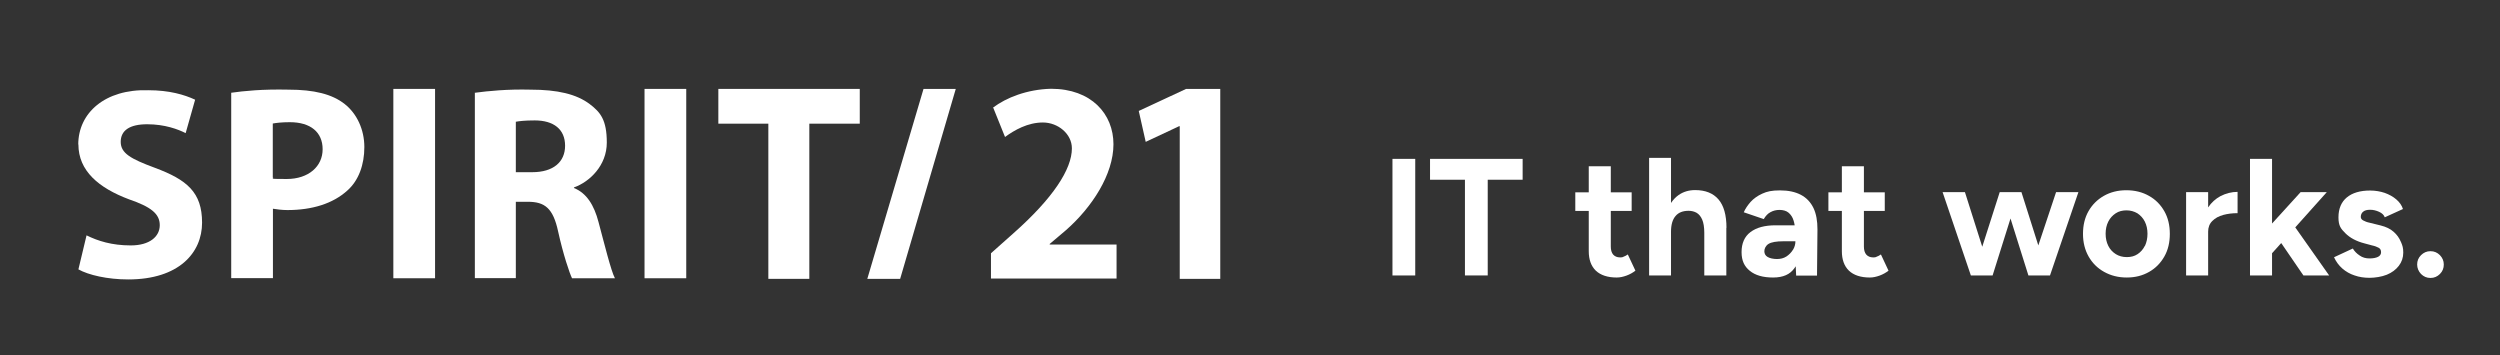
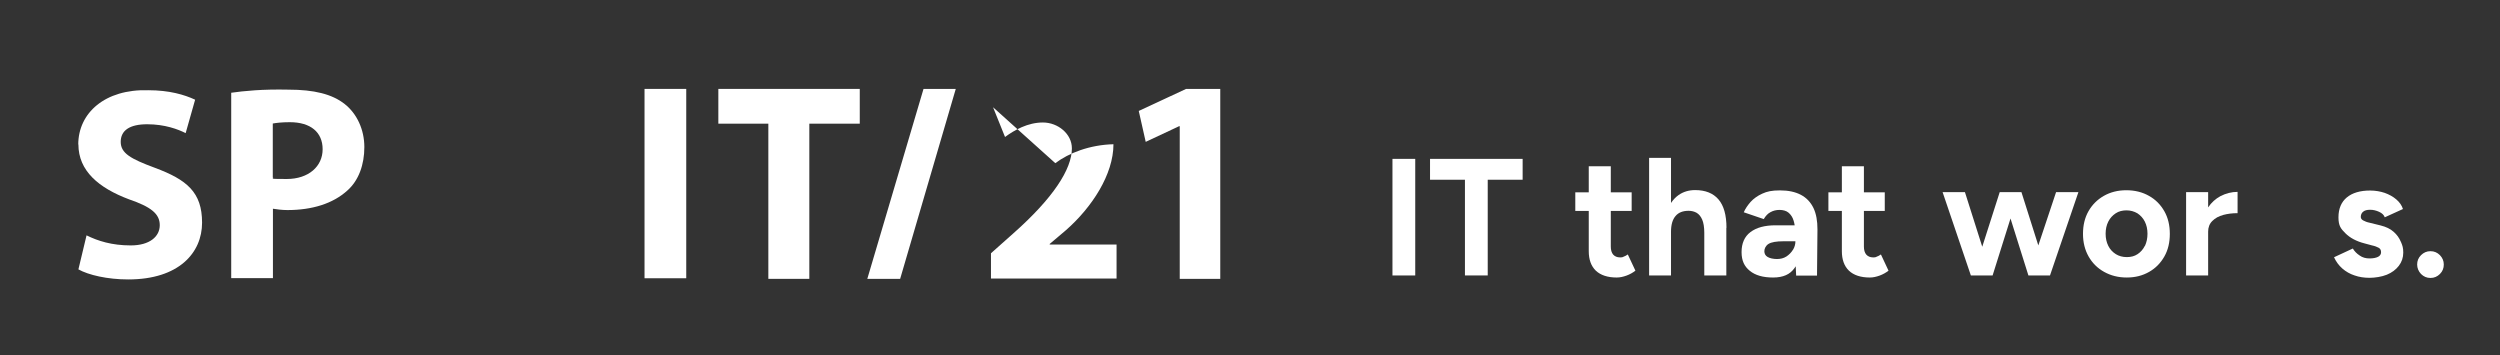
<svg xmlns="http://www.w3.org/2000/svg" version="1.1" viewBox="0 0 1690 240">
  <rect x="0" y="0" width="1690" height="240" fill="#333333" stroke="none" />
  <defs>
    <style>
      .cls-1 {
        fill: #fff;
      }
    </style>
  </defs>
  <g>
    <g id="Ebene_1">
-       <path class="cls-1" d="M671.3,72.5l8.1,20.1c6.4-4.7,15.4-9.8,25.6-9.8s19.6,7.7,19.6,17.5c0,14.1-12.8,33.7-39.3,57.2l-15.4,13.7v17.1h84.9v-23h-45.2v-.4l11.1-9.4c17.5-15.4,32-37.6,32-58s-14.9-37.5-42.2-37.5c-16.2.4-30.3,6-39.3,12.8" />
+       <path class="cls-1" d="M671.3,72.5l8.1,20.1c6.4-4.7,15.4-9.8,25.6-9.8s19.6,7.7,19.6,17.5c0,14.1-12.8,33.7-39.3,57.2l-15.4,13.7v17.1h84.9v-23h-45.2v-.4l11.1-9.4c17.5-15.4,32-37.6,32-58c-16.2.4-30.3,6-39.3,12.8" />
      <polygon class="cls-1" points="801.8 60.1 769.8 75 774.5 95.9 797.1 85.3 797.5 85.3 797.5 188.5 824.9 188.5 824.9 60.1 801.8 60.1" />
-       <rect class="cls-1" x="265.9" y="60.1" width="28.2" height="128" />
      <rect class="cls-1" x="435.7" y="60.1" width="28.2" height="128" />
      <polygon class="cls-1" points="485.6 60.1 485.6 83.6 519.4 83.6 519.4 188.5 547.1 188.5 547.1 83.6 581.2 83.6 581.2 60.1 485.6 60.1" />
      <g>
        <path class="cls-1" d="M156.3,62.6v125.4h28.2v-46.9c2.6.4,6,.9,9.8.9,16.6,0,30.7-4.3,40.5-13.2,7.7-6.8,11.5-17.5,11.5-29.4s-5.1-22.6-13.2-29c-8.5-6.8-20.9-9.8-38-9.8-17.9-.4-30.3.9-38.8,2.1M184.4,120.2v-36.7c2.1-.4,6-.9,11.5-.9,14.1,0,22.2,6.8,22.2,18.3s-9.4,20.1-24.3,20.1-7.3-.4-9.4-.9" />
-         <path class="cls-1" d="M321,62.6v125.4h27.7v-51.6h8.1c11.5,0,17.1,4.3,20.5,20.1,3.4,15.4,7.7,28.2,9.4,31.6h29c-2.6-4.7-7.3-23.9-11.1-38-3-11.5-8.1-19.6-16.6-23v-.4c10.7-3.8,22.2-14.9,22.2-30.3s-4.3-20.5-11.5-26c-9-6.8-21.8-9.8-40.1-9.8-15.4-.4-28.6.9-37.5,2.1M348.7,82.3c2.1-.4,6-.9,12.8-.9,12.8,0,20.5,6,20.5,17.1s-8.1,17.9-22.2,17.9h-11.1v-34.1Z" />
        <path class="cls-1" d="M53,97.6c0,17.9,13.7,29.4,34.1,37.1,14.9,5.1,20.9,9.8,20.9,17.5s-6.8,13.7-19.6,13.7-22.2-3-29.9-6.8l-5.5,23c6.8,3.8,19.6,6.8,33.7,6.8,34.1,0,49.9-17.9,49.9-38.4s-10.2-29-32-37.1c-16.2-6-23-9.8-23-17.5s6-11.9,17.9-11.9,20.9,3.4,26,6l6.4-22.6c-7.3-3.4-17.5-6.4-31.6-6.4-29.4-.9-47.4,15.4-47.4,36.7" />
      </g>
      <polygon class="cls-1" points="624.3 60.1 586.3 188.5 608.5 188.5 646.1 60.1 624.3 60.1" />
      <path class="cls-1" d="M1649.4,172.5c-1.8-1.8-3.9-2.7-6.4-2.7s-4.6.9-6.4,2.7c-1.8,1.8-2.6,3.9-2.6,6.3s.9,4.6,2.6,6.4c1.8,1.8,3.9,2.7,6.4,2.7s4.6-.9,6.4-2.7c1.8-1.8,2.6-3.9,2.6-6.4s-.9-4.5-2.6-6.3M1622.9,163.3c-1-2.4-2.6-4.7-4.8-6.6-2.2-2-5.2-3.4-8.8-4.3l-7.3-1.8c-2-.4-3.4-1-4.5-1.6-1.1-.6-1.6-1.4-1.6-2.4,0-1.5.6-2.7,1.6-3.5,1.1-.9,2.6-1.3,4.7-1.3s4.1.5,6.1,1.4c2,.9,3.3,2.2,3.8,3.7l12.3-5.6c-.8-2.5-2.3-4.6-4.5-6.5-2.2-1.9-4.8-3.3-7.8-4.4-3-1-6.3-1.6-9.9-1.6-6.8,0-12.1,1.6-15.8,4.7-3.7,3.1-5.6,7.6-5.6,13.4s1.6,7.7,4.7,10.8c3.1,3.1,7.4,5.4,12.8,6.8l5.2,1.4c1.9.4,3.4,1,4.5,1.6,1.1.6,1.6,1.6,1.6,3s-.7,2.4-2,3.1c-1.4.7-3.3,1.1-5.8,1.1s-4.8-.6-6.7-2c-2-1.3-3.5-2.9-4.6-4.7l-12.7,5.9c1.4,3,3.2,5.5,5.6,7.6,2.4,2.1,5.2,3.7,8.3,4.7,3.1,1.1,6.5,1.6,10.1,1.6s8.3-.7,11.7-2.1c3.4-1.4,6.1-3.4,8.1-6,2-2.6,3-5.6,3-8.9s-.5-4.7-1.5-7.1M1449.9,166.2c-1.2,2.4-2.8,4.2-4.9,5.6-2.1,1.4-4.5,2-7.3,2s-5.3-.7-7.4-2c-2.2-1.4-3.9-3.2-5.1-5.6-1.2-2.4-1.8-5.1-1.8-8.2s.6-5.8,1.8-8.2c1.2-2.4,2.9-4.2,5-5.6,2.1-1.4,4.6-2,7.3-2s5.2.7,7.4,2c2.1,1.4,3.8,3.2,5,5.6,1.2,2.4,1.8,5.1,1.8,8.2s-.6,5.8-1.7,8.2M1463.1,142.8c-2.5-4.4-5.9-7.9-10.4-10.4-4.4-2.5-9.5-3.8-15.3-3.8s-10.8,1.3-15.2,3.8c-4.4,2.5-7.9,6-10.4,10.4-2.5,4.4-3.7,9.5-3.7,15.3s1.3,10.9,3.8,15.3c2.5,4.4,6,7.9,10.5,10.4,4.5,2.5,9.5,3.8,15.3,3.8s10.7-1.3,15.1-3.8c4.4-2.5,7.8-6,10.3-10.4,2.5-4.4,3.7-9.5,3.7-15.3s-1.2-10.9-3.7-15.3M941.3,186.2h15.4v-78.8h-15.4v78.8Z" />
-       <polygon class="cls-1" points="1521 107.4 1521 186.2 1535.9 186.2 1535.9 171.2 1542.1 164.3 1557.1 186.2 1574.5 186.2 1551.6 153.7 1572.9 129.9 1555.2 129.9 1535.9 151.1 1535.9 107.4 1521 107.4" />
      <path class="cls-1" d="M1512.6,129.7v14.4c-3.5,0-6.7.4-9.7,1.2-3,.8-5.5,2.2-7.4,4.1-1.9,1.9-2.8,4.3-2.8,7.2v29.6h-14.9v-56.3h14.9v10.3c2.2-3.3,5-5.8,8.3-7.6,3.7-1.9,7.6-2.9,11.7-2.9" />
      <polygon class="cls-1" points="1389.9 129.9 1377.9 165.9 1366.5 129.9 1351.8 129.9 1340 166.8 1328.3 129.9 1313.2 129.9 1332.3 186.2 1347 186.2 1359.1 147.7 1371.2 186.2 1385.8 186.2 1405 129.9 1389.9 129.9" />
      <g>
        <path class="cls-1" d="M1276.6,183c-1.8,1.4-3.8,2.5-6,3.3-2.2.8-4.4,1.3-6.6,1.3-6.2,0-10.9-1.6-14.1-4.6-3.2-3.1-4.8-7.5-4.8-13.2v-27.2h-9.1v-12.6h9.1v-17.6h14.9v17.6h14.1v12.6h-14.1v24c0,2.4.5,4.2,1.6,5.5,1.1,1.2,2.6,1.9,4.6,1.9s1.6-.2,2.5-.5c.9-.3,1.8-.8,2.8-1.5l5.2,11.1Z" />
        <path class="cls-1" d="M1212,168.9c-1.1,1.8-2.6,3.3-4.4,4.5-1.9,1.2-4,1.7-6.4,1.7s-4.8-.5-6.3-1.4c-1.5-.9-2.2-2.2-2.2-3.9s.9-3.7,2.8-4.9c1.9-1.2,5.3-1.8,10.1-1.8h8.1c0,2-.5,3.9-1.6,5.7M1225.9,140.6c-1.9-3.9-4.7-6.9-8.5-8.9-3.8-2-8.5-3-14.1-3s-8.7.7-12,2.2c-3.3,1.5-5.9,3.4-7.9,5.6-2,2.3-3.6,4.6-4.6,7l13.5,4.6c1.3-2.2,2.8-3.8,4.6-4.7,1.8-1,3.8-1.5,6.1-1.5s4.6.6,6.1,1.9c1.5,1.3,2.7,3,3.4,5.4.3.9.5,2,.7,3.1h-12.9c-7.3,0-12.9,1.5-17,4.6-4,3-6,7.6-6,13.5s1.9,9.7,5.6,12.7c3.7,3,8.9,4.5,15.7,4.5s11.5-2.1,14.5-6.4c.3-.4.5-.8.8-1.2l.3,6.3h14.1l.3-31.2c0-5.7-.8-10.5-2.7-14.5" />
        <path class="cls-1" d="M1167,154v32.2h-14.9v-28.8c0-3.8-.5-6.8-1.4-8.9-.9-2.1-2.1-3.6-3.7-4.6-1.6-.9-3.4-1.4-5.5-1.4-3.8,0-6.8,1.1-8.8,3.5-2.1,2.4-3.1,6-3.1,10.7h0v29.5s-14.8,0-14.8,0v-79.5c0,0,14.8,0,14.8,0v30.5c1.5-2.2,3.2-4,5.2-5.4,3.2-2.2,6.9-3.3,11.1-3.3,6.9,0,12.2,2.1,15.8,6.3,3.6,4.2,5.4,10.6,5.4,19.2" />
        <path class="cls-1" d="M1105.5,183c-1.8,1.4-3.8,2.5-6,3.3-2.2.8-4.4,1.3-6.6,1.3-6.2,0-10.9-1.6-14.1-4.6-3.2-3.1-4.8-7.5-4.8-13.2v-27.2h-9.1v-12.6h9.1v-17.6h14.9v17.6h14.1v12.6h-14.1v24c0,2.4.5,4.2,1.6,5.5,1.1,1.2,2.6,1.9,4.6,1.9s1.6-.2,2.5-.5c.9-.3,1.8-.8,2.8-1.5l5.2,11.1Z" />
      </g>
      <polygon class="cls-1" points="966.7 107.4 966.7 121.5 990.3 121.5 990.3 186.2 1005.7 186.2 1005.7 121.5 1029.3 121.5 1029.3 107.4 966.7 107.4" />
    </g>
  </g>
</svg>